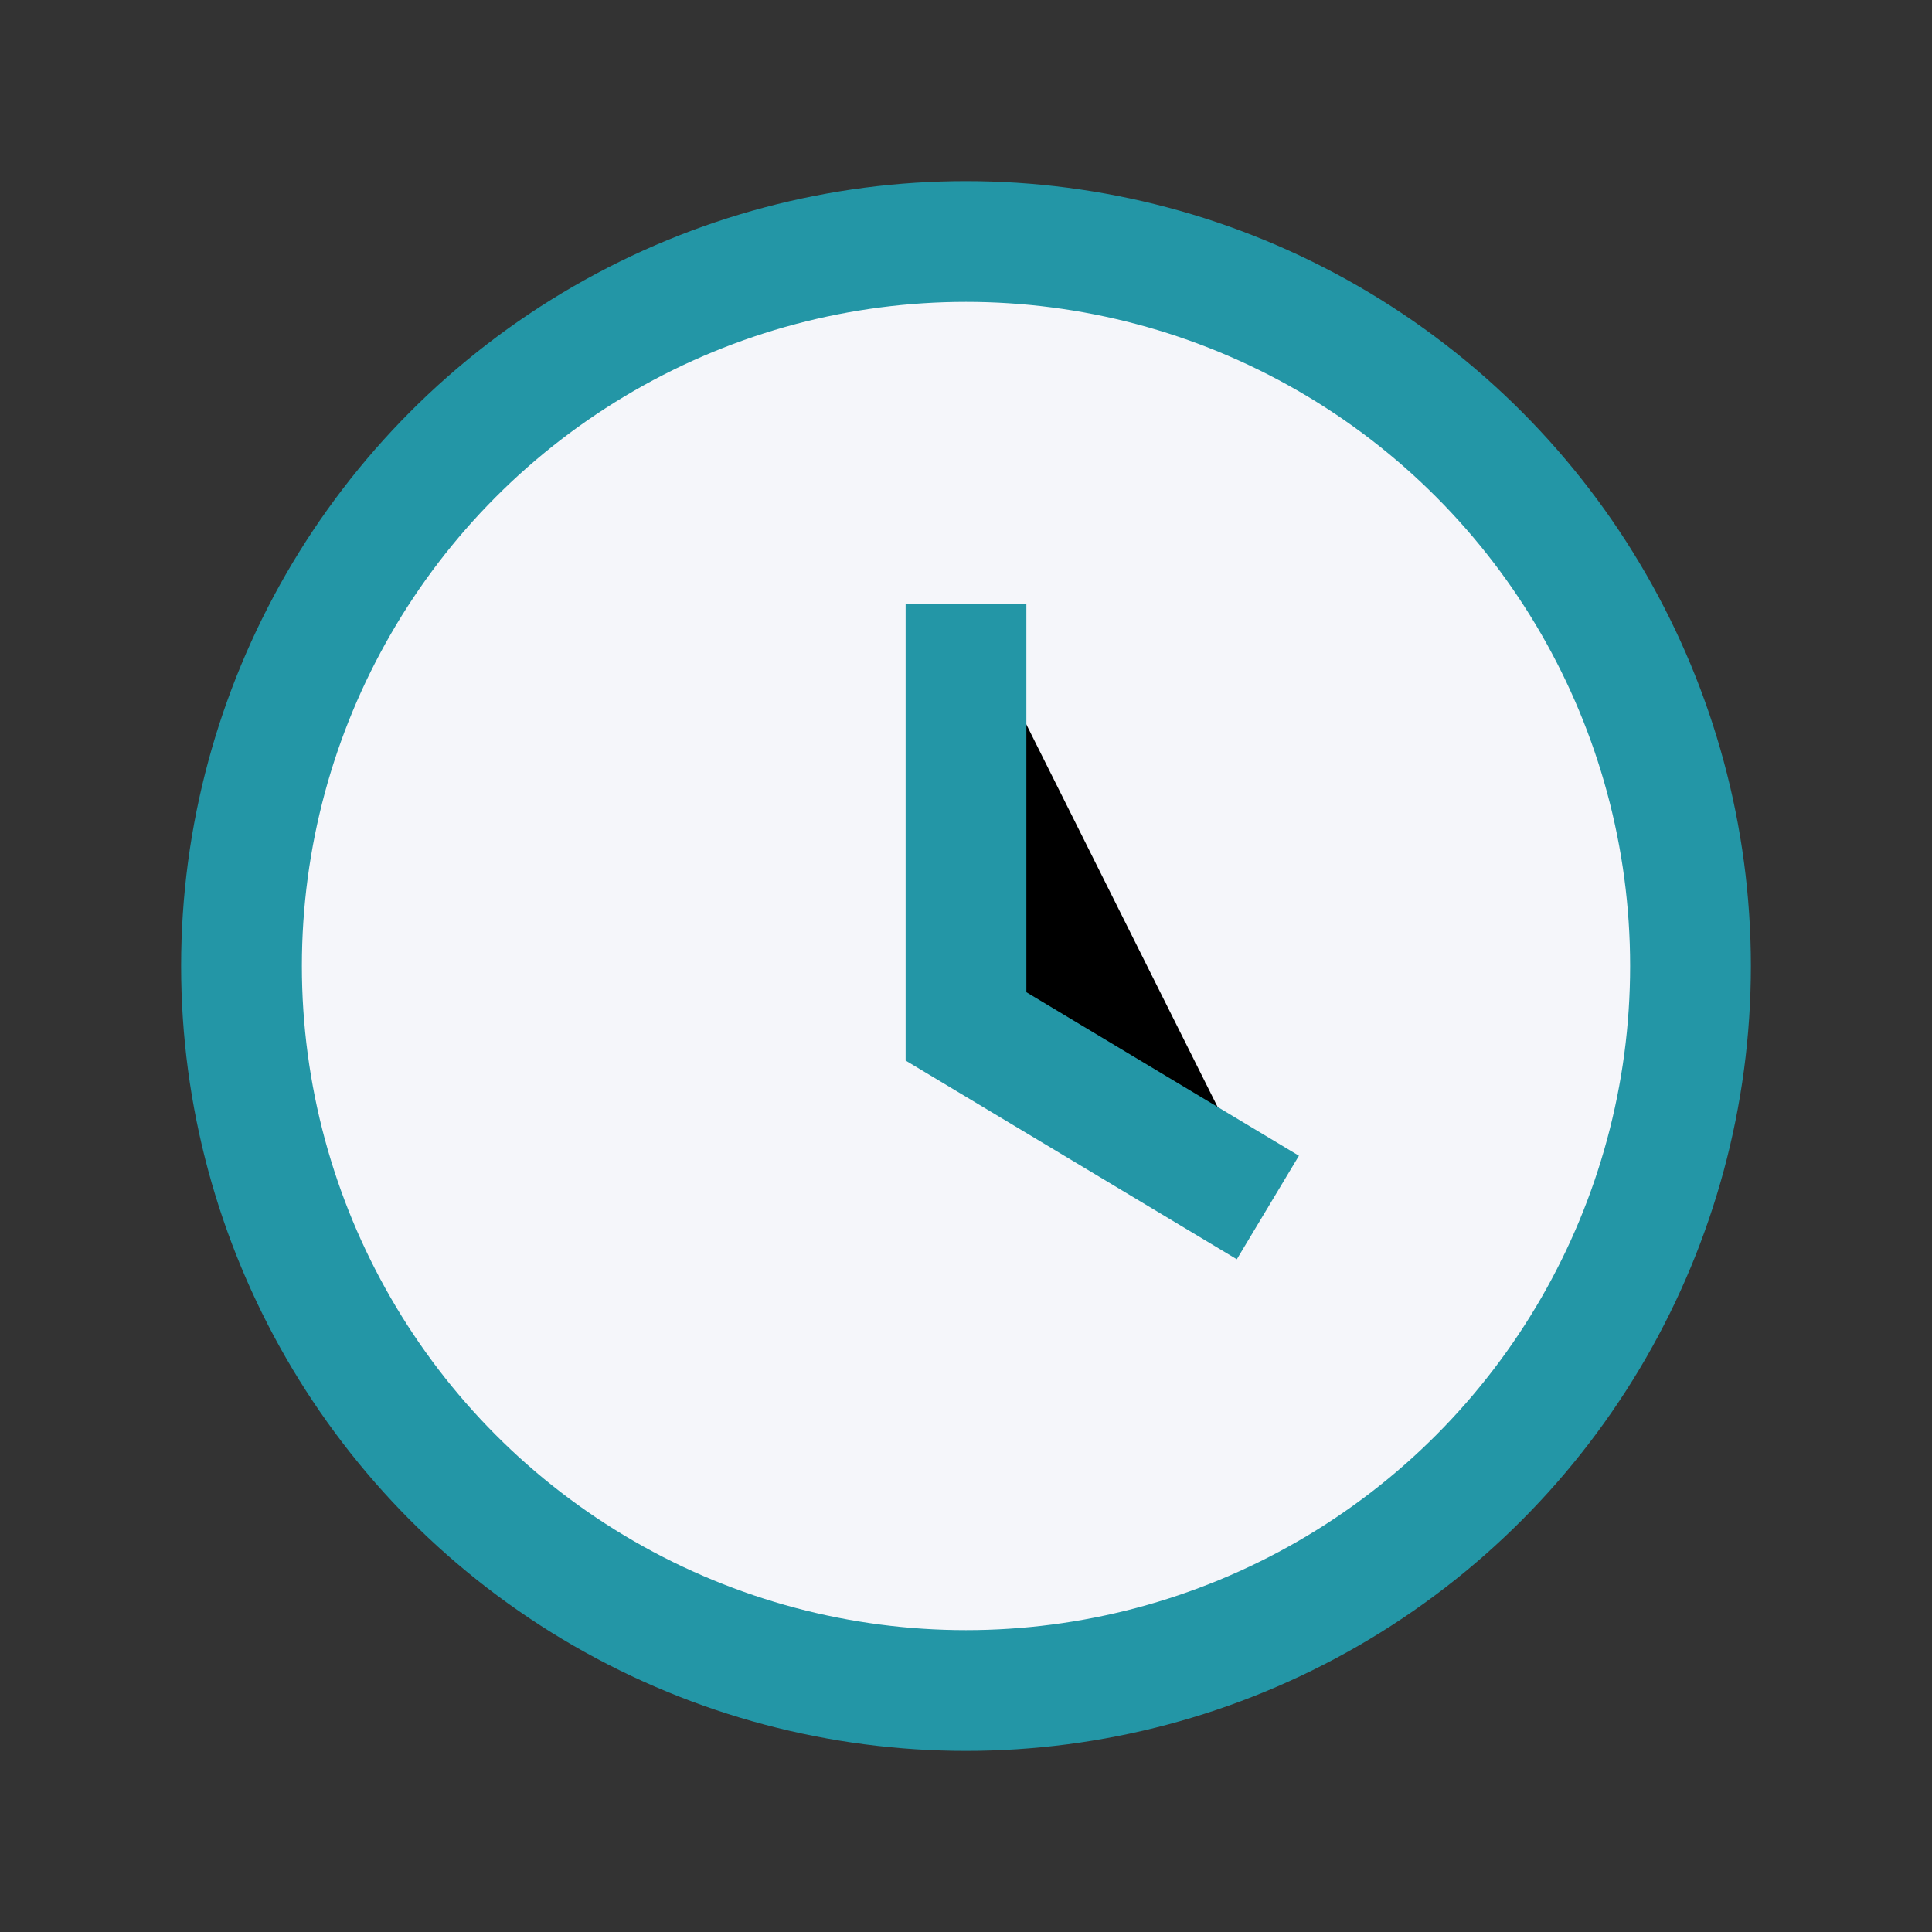
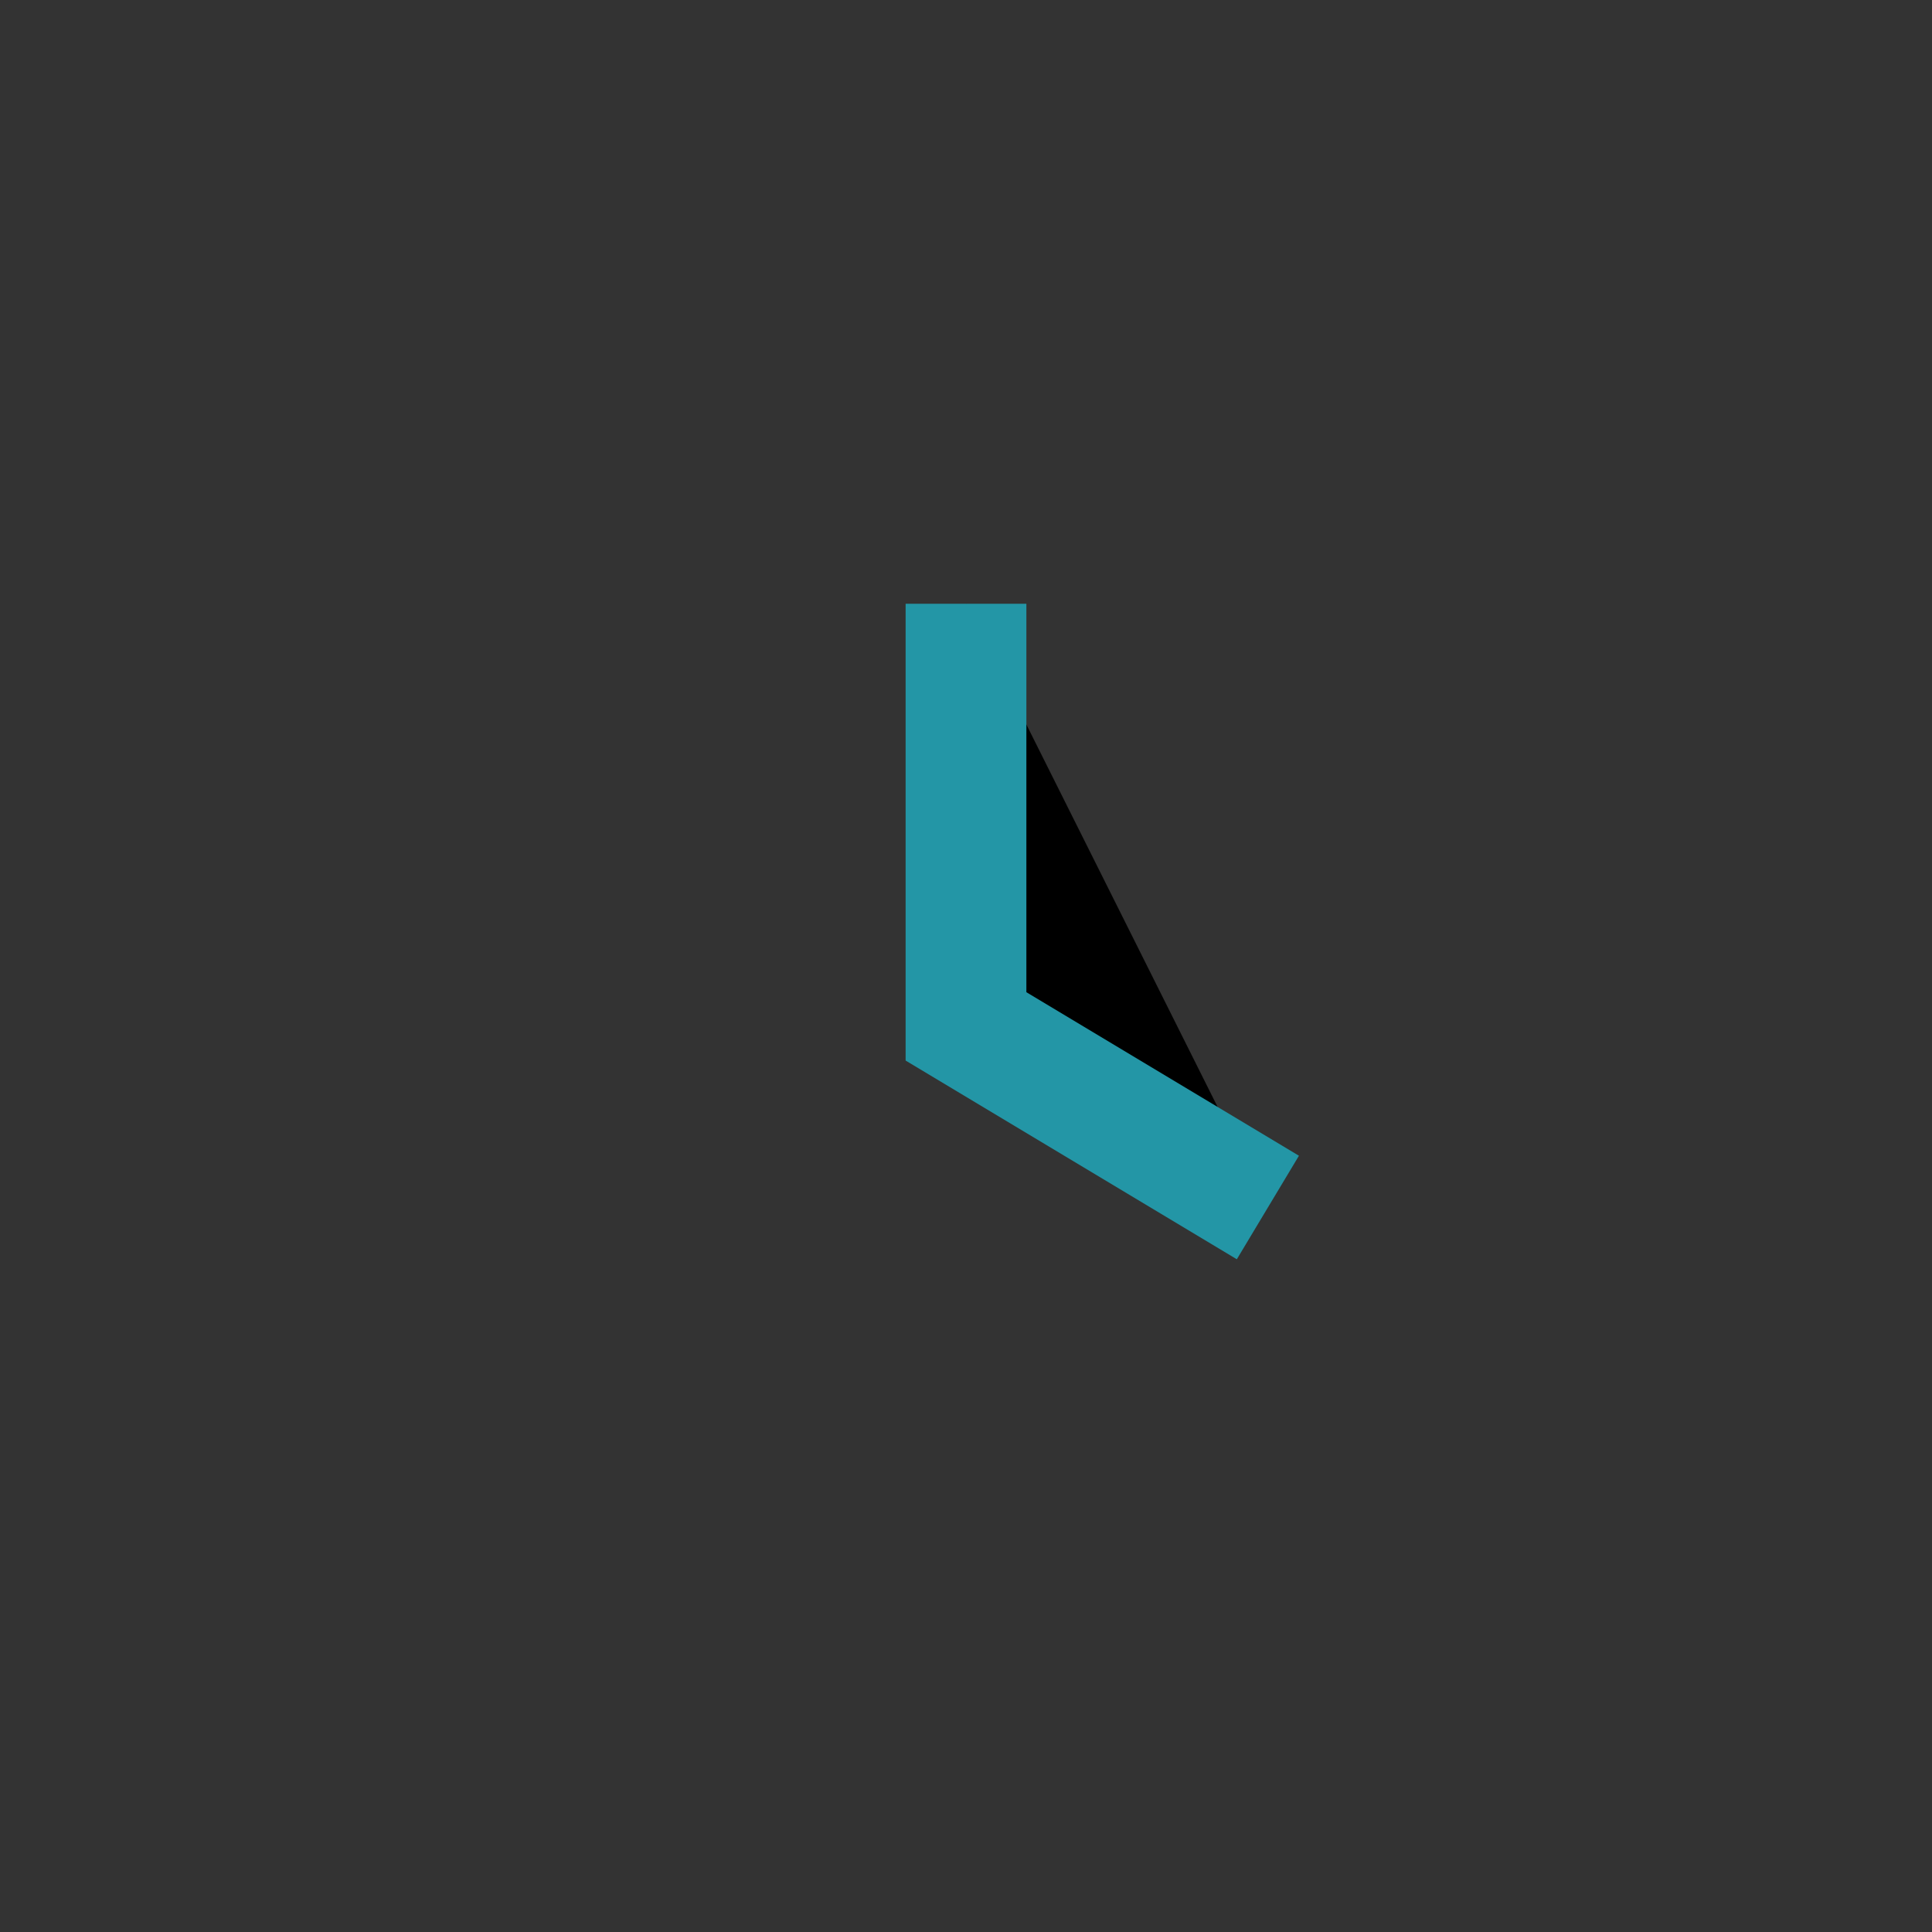
<svg xmlns="http://www.w3.org/2000/svg" width="32" height="32" viewBox="0 0 32 32">
  <rect x="0" y="0" width="32" height="32" fill="#333333" stroke="none" />
-   <circle cx="16" cy="16" r="12" fill="#F5F6FA" stroke="#2396A6" stroke-width="2" />
  <path d="M16 10v7l5 3" stroke="#2396A6" stroke-width="2" />
</svg>